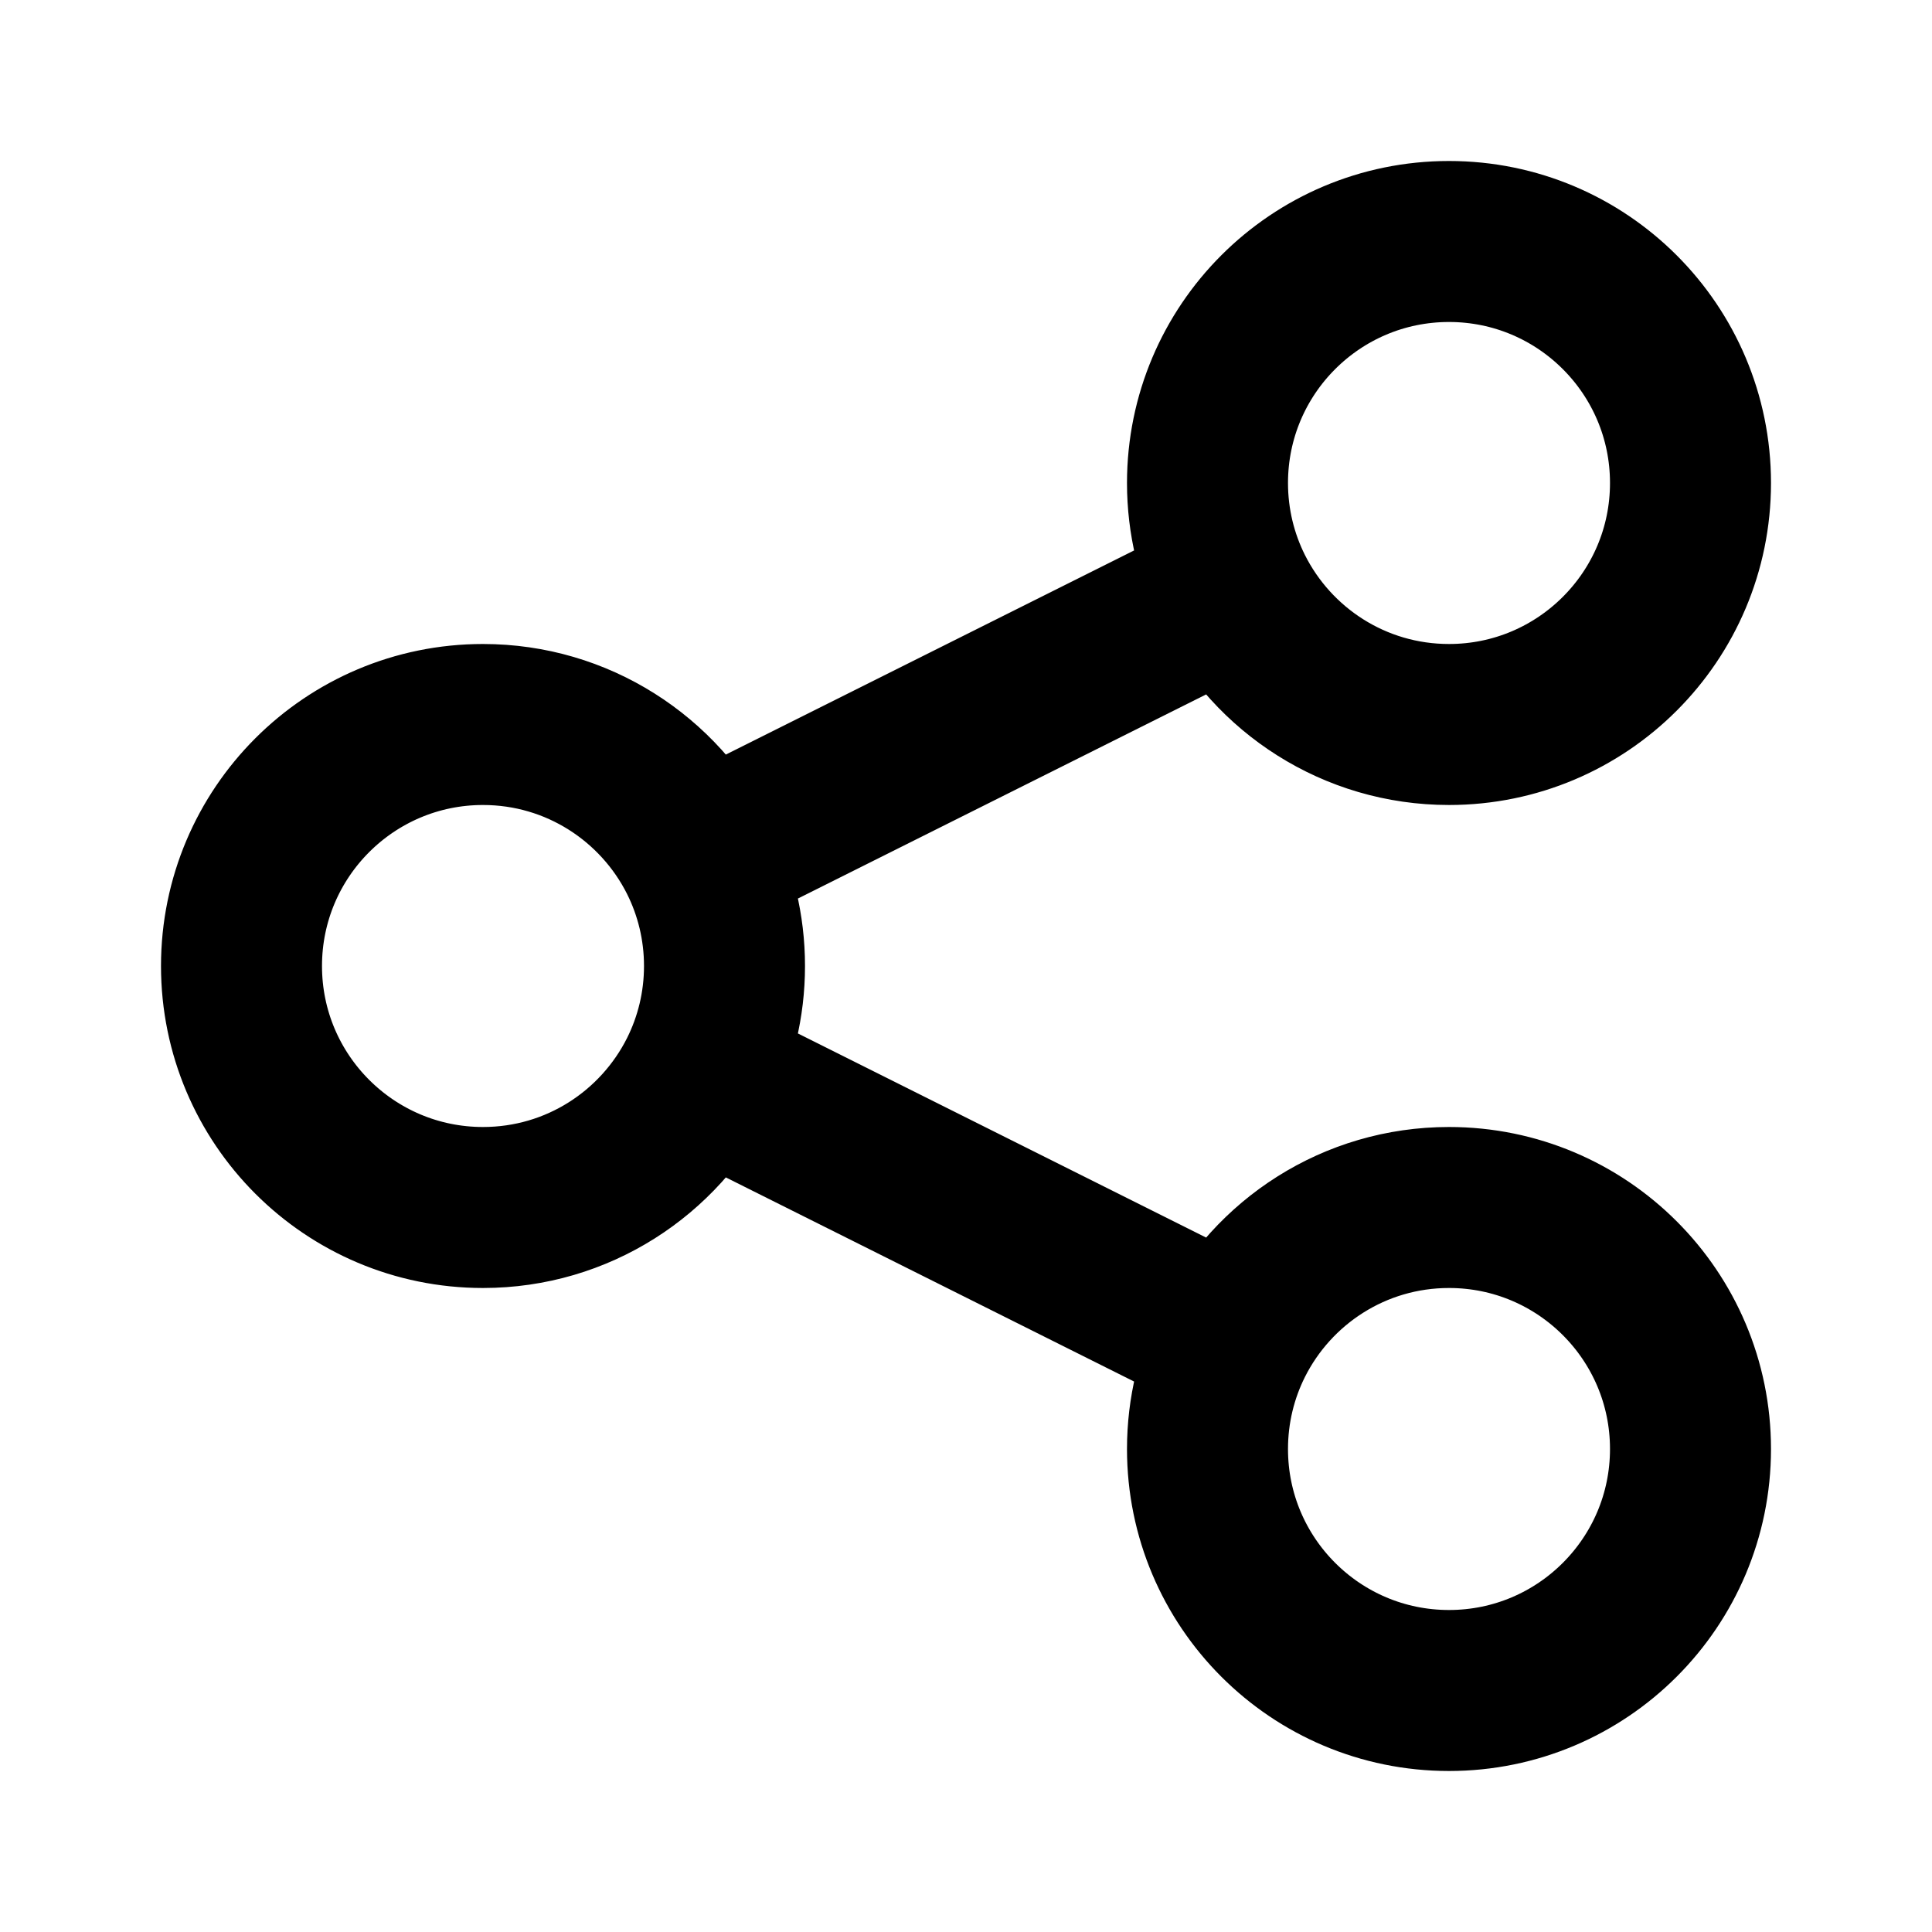
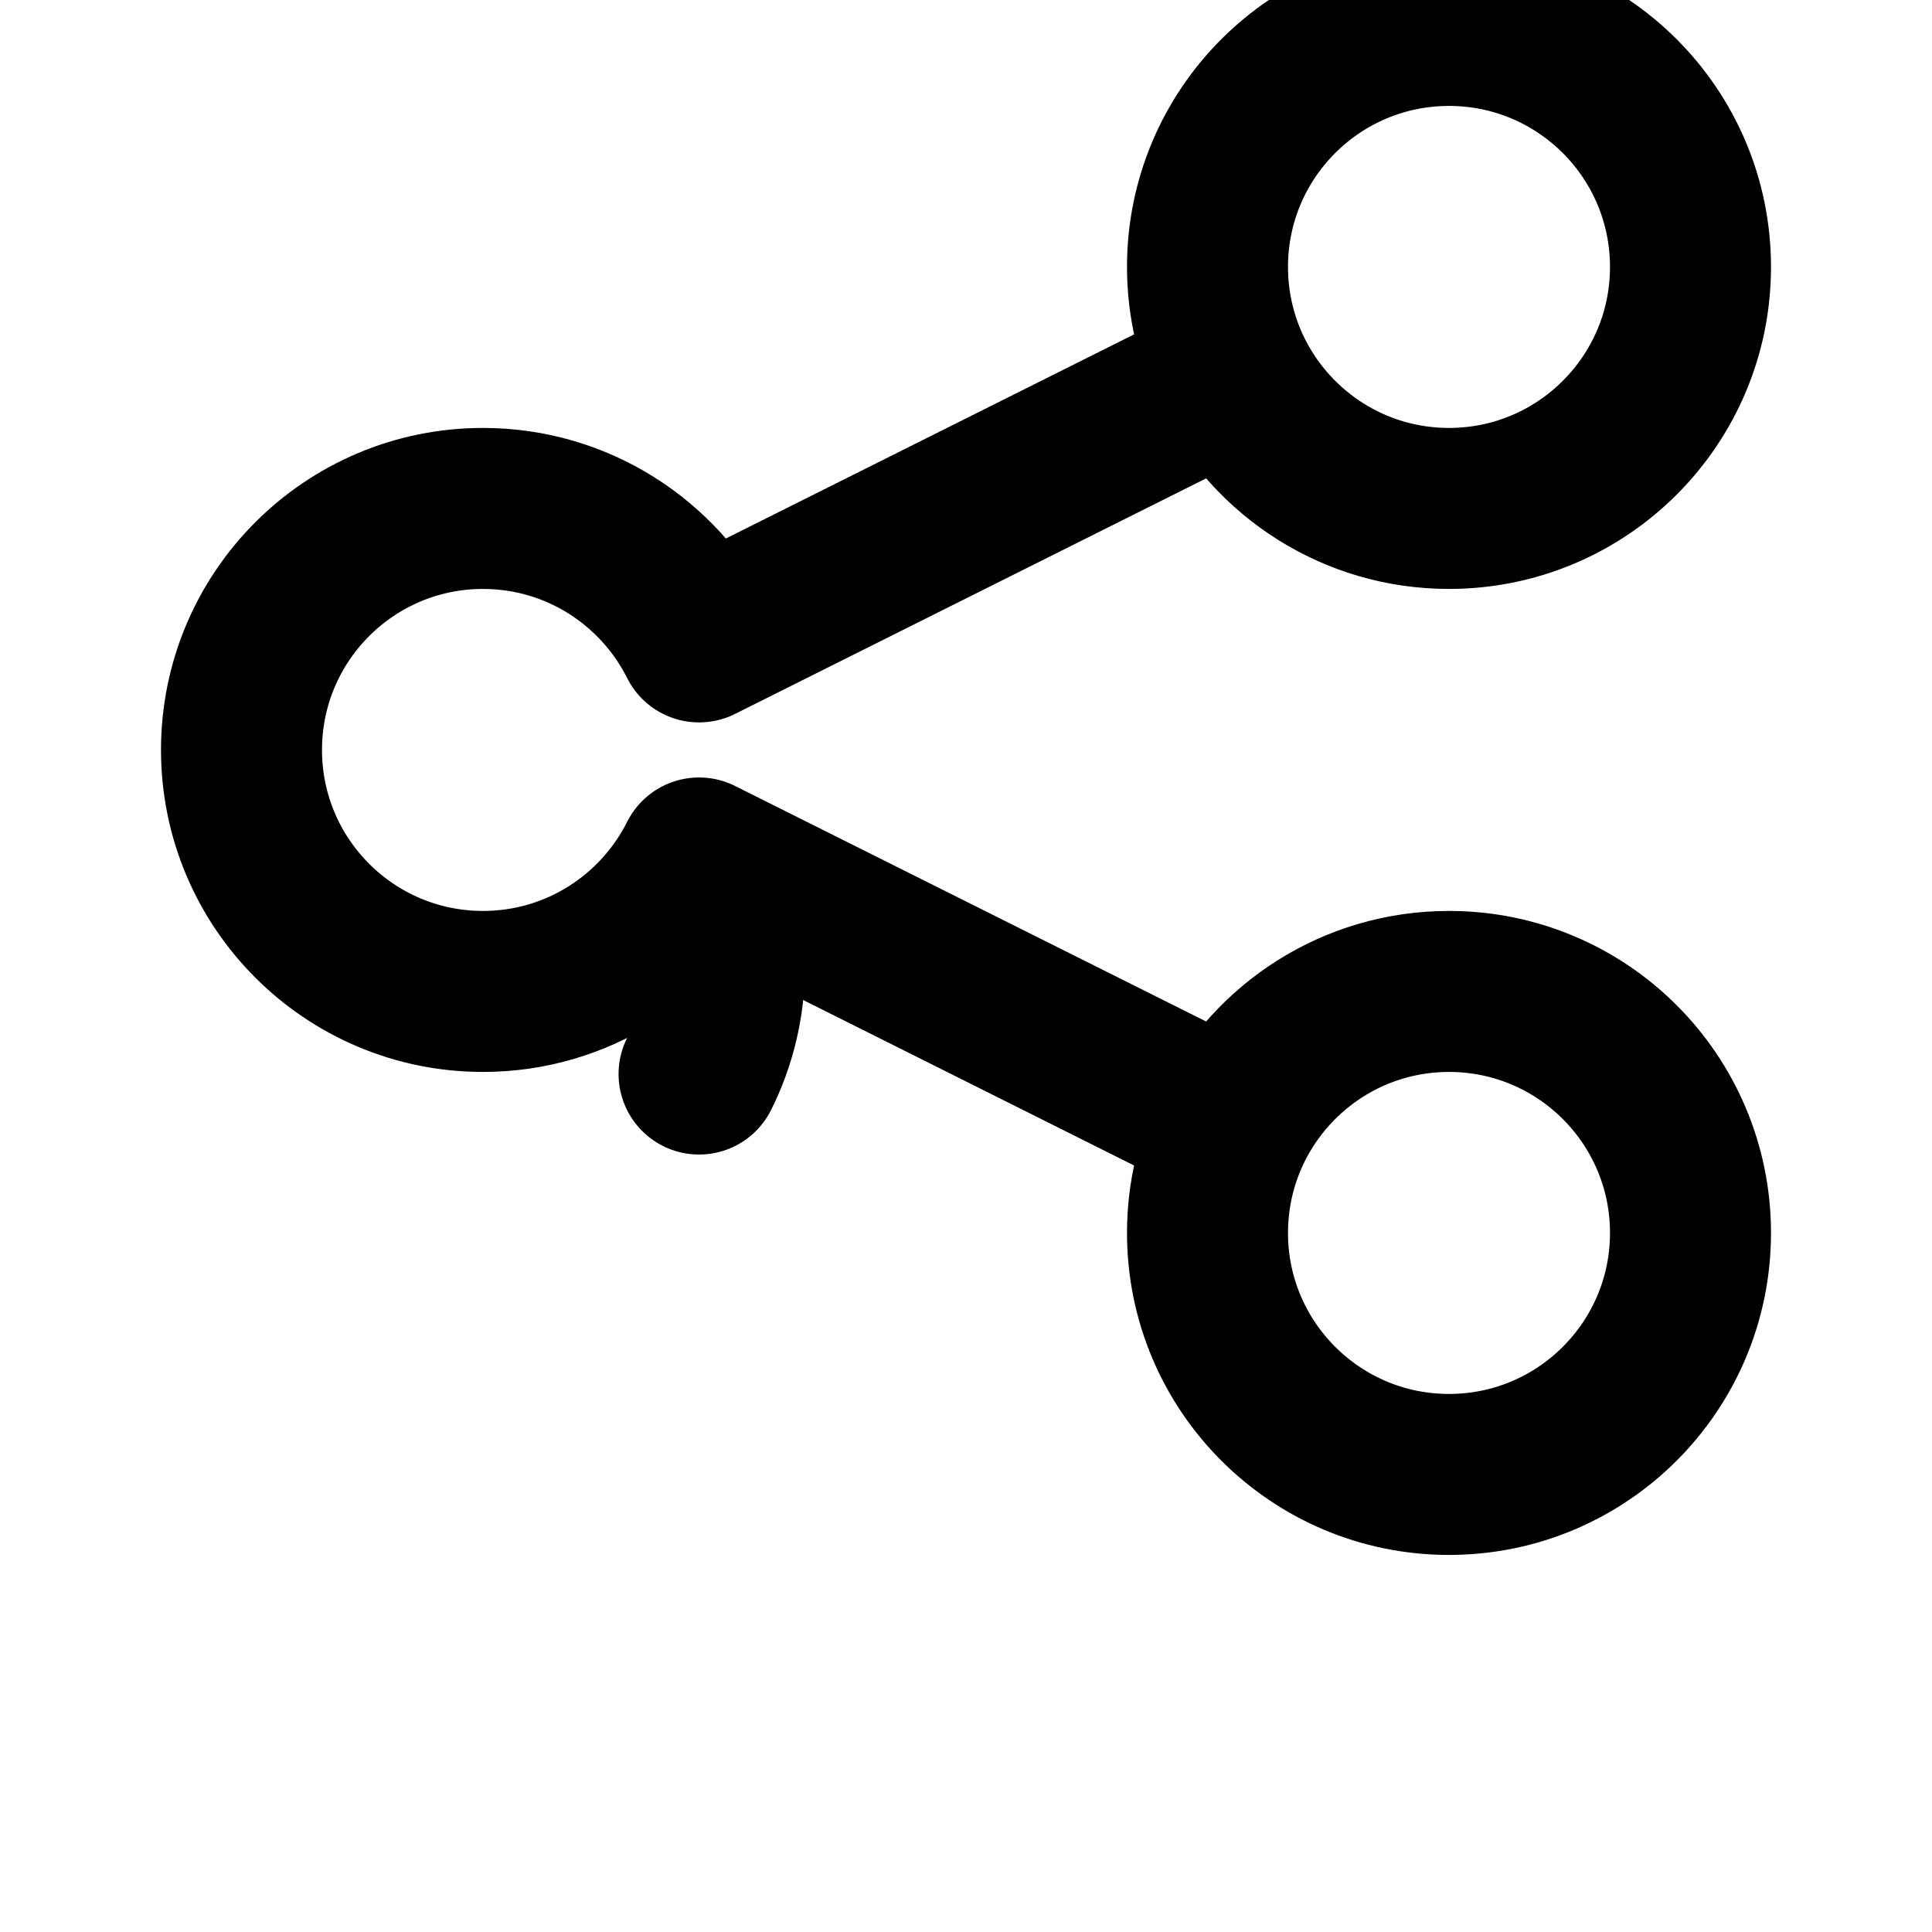
<svg xmlns="http://www.w3.org/2000/svg" fill="none" viewBox="0 0 24 24">
-   <path d="m8.684 13.342c.202-.404.316-.86.316-1.342s-.114-.938-.316-1.342m0 2.684c-.493.983-1.509 1.658-2.684 1.658-1.657 0-3-1.343-3-3s1.343-3 3-3c1.174 0 2.191.675 2.684 1.658m0 2.684 6.632 3.316m-6.632-6 6.632-3.316m0 0c.493.983 1.509 1.658 2.684 1.658 1.657 0 3-1.343 3-3s-1.343-3-3-3-3 1.343-3 3c0 .482.114.938.316 1.342zm0 9.316c-.202.404-.316.86-.316 1.342 0 1.657 1.343 3 3 3s3-1.343 3-3-1.343-3-3-3c-1.175 0-2.191.675-2.684 1.658z" stroke="#000" stroke-linecap="round" stroke-linejoin="round" stroke-width="2" />
+   <path d="m8.684 13.342c.202-.404.316-.86.316-1.342s-.114-.938-.316-1.342c-.493.983-1.509 1.658-2.684 1.658-1.657 0-3-1.343-3-3s1.343-3 3-3c1.174 0 2.191.675 2.684 1.658m0 2.684 6.632 3.316m-6.632-6 6.632-3.316m0 0c.493.983 1.509 1.658 2.684 1.658 1.657 0 3-1.343 3-3s-1.343-3-3-3-3 1.343-3 3c0 .482.114.938.316 1.342zm0 9.316c-.202.404-.316.86-.316 1.342 0 1.657 1.343 3 3 3s3-1.343 3-3-1.343-3-3-3c-1.175 0-2.191.675-2.684 1.658z" stroke="#000" stroke-linecap="round" stroke-linejoin="round" stroke-width="2" />
</svg>